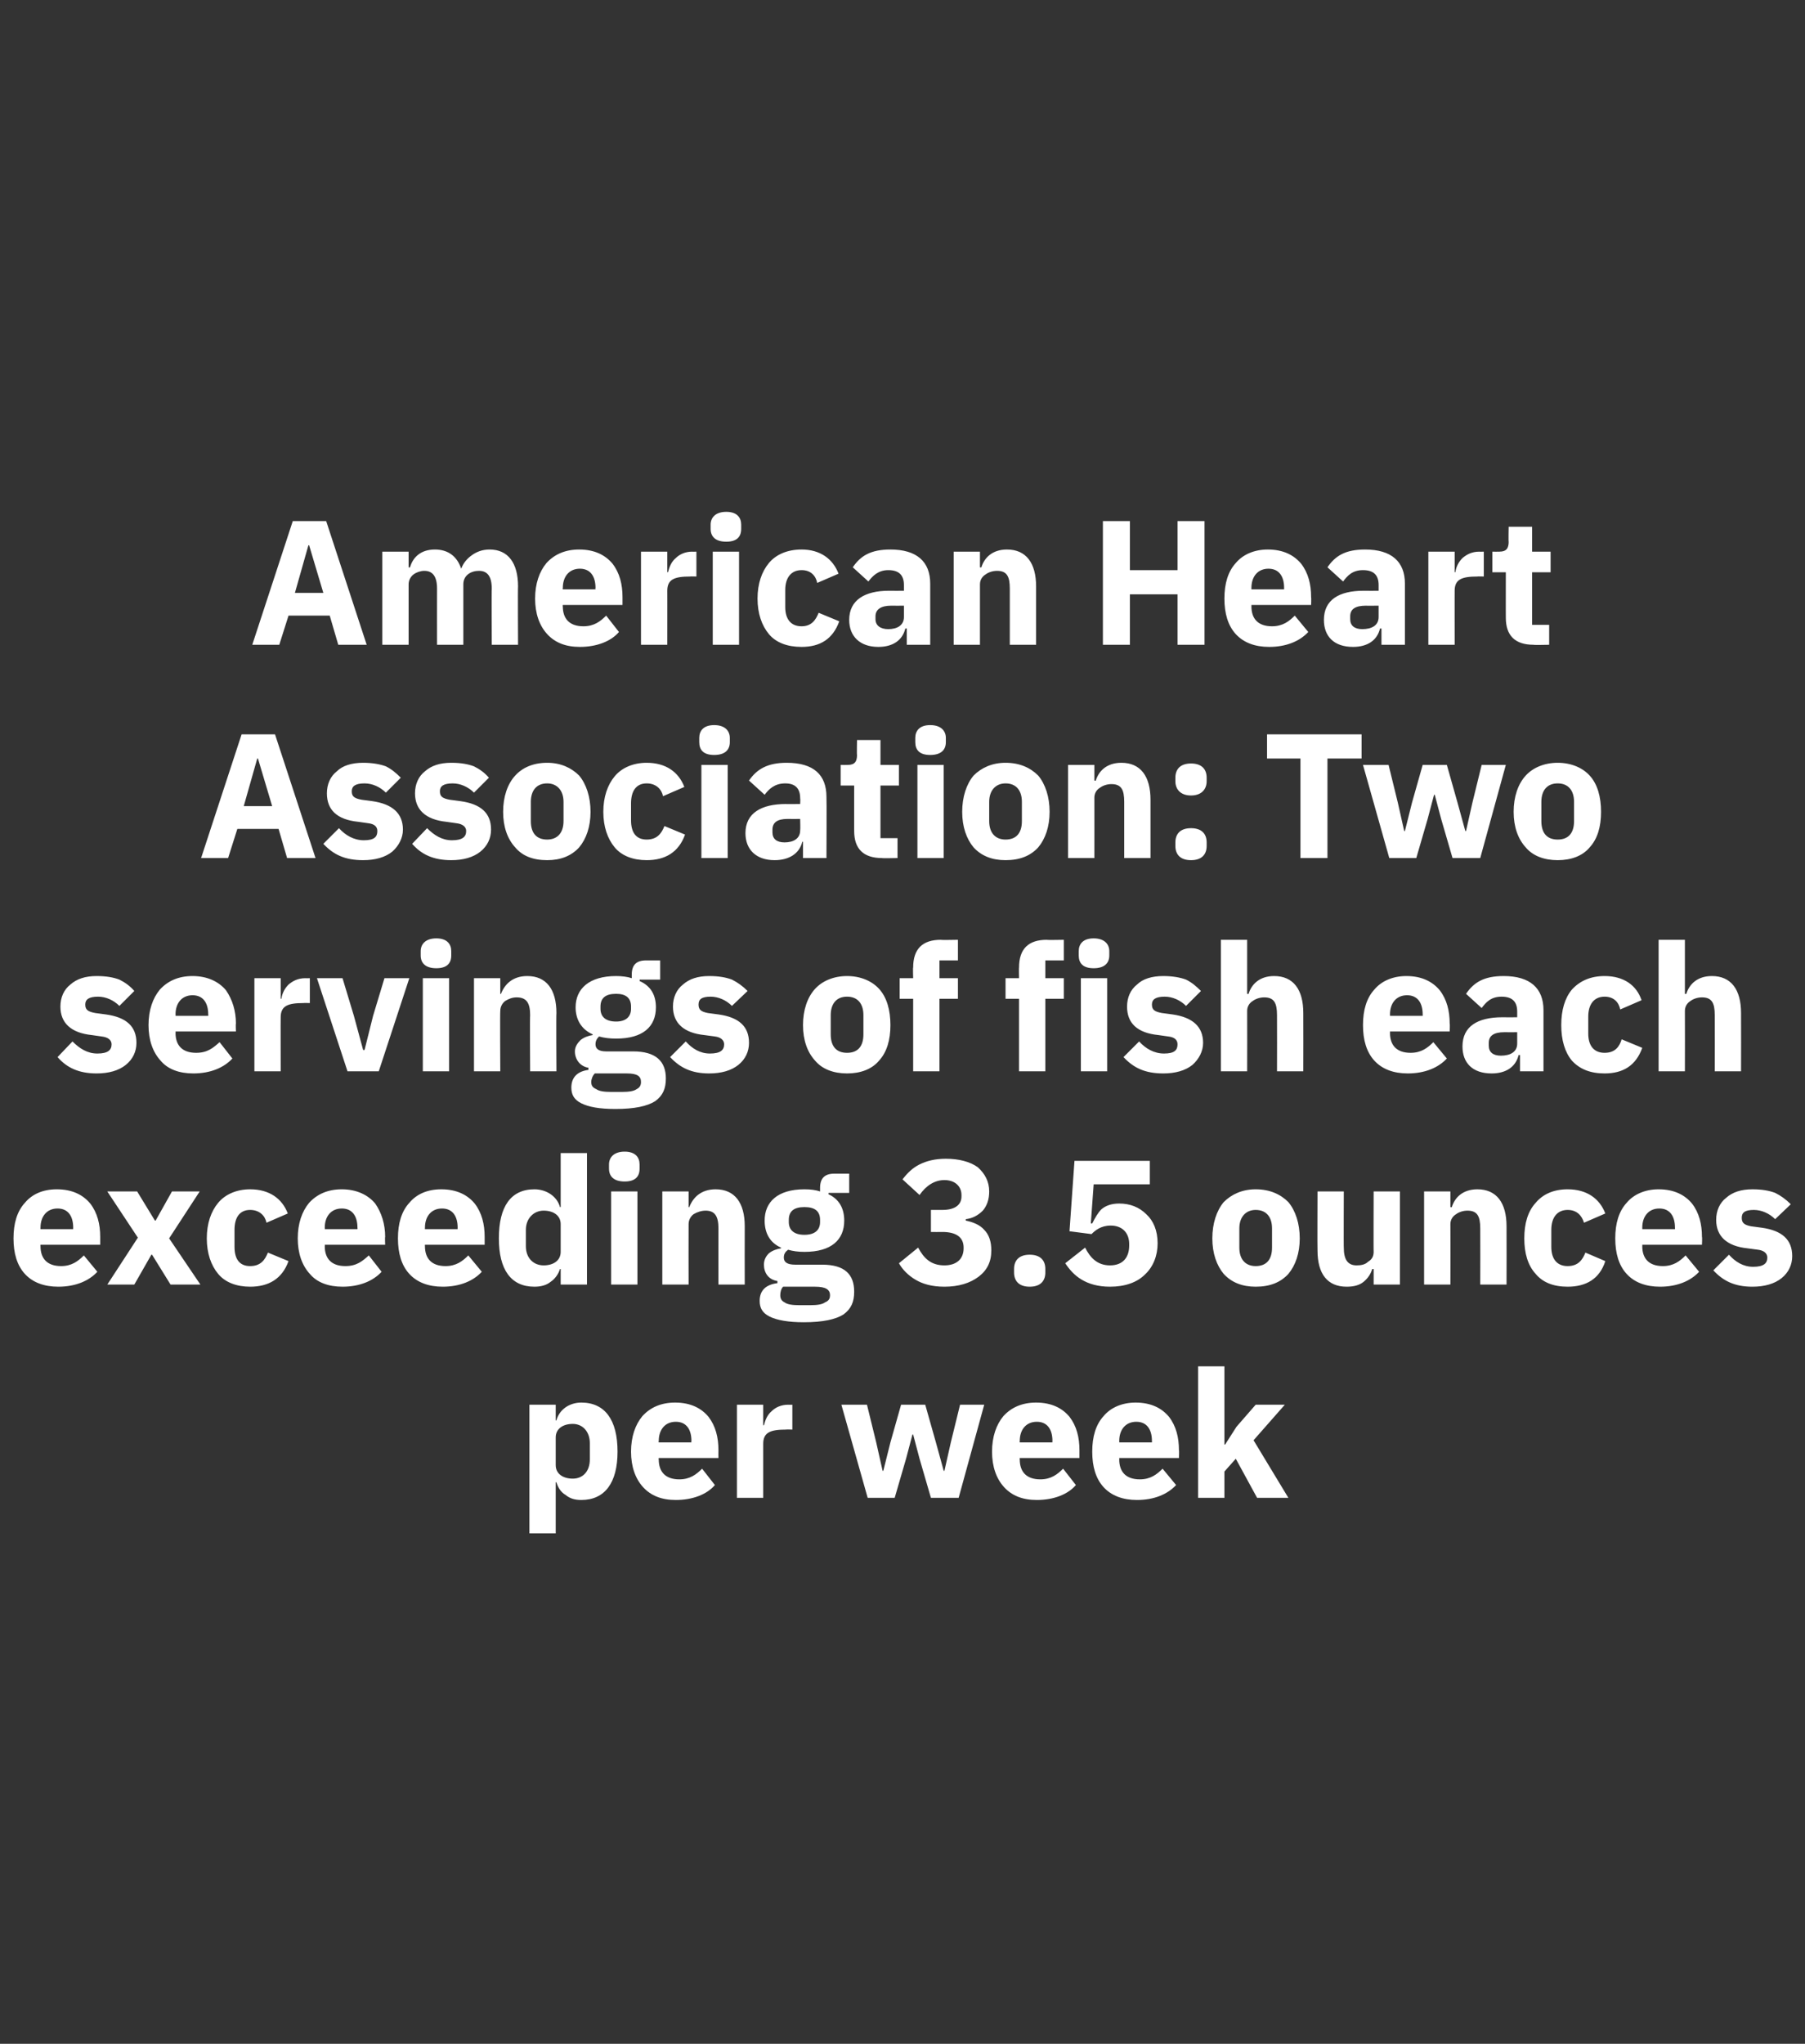
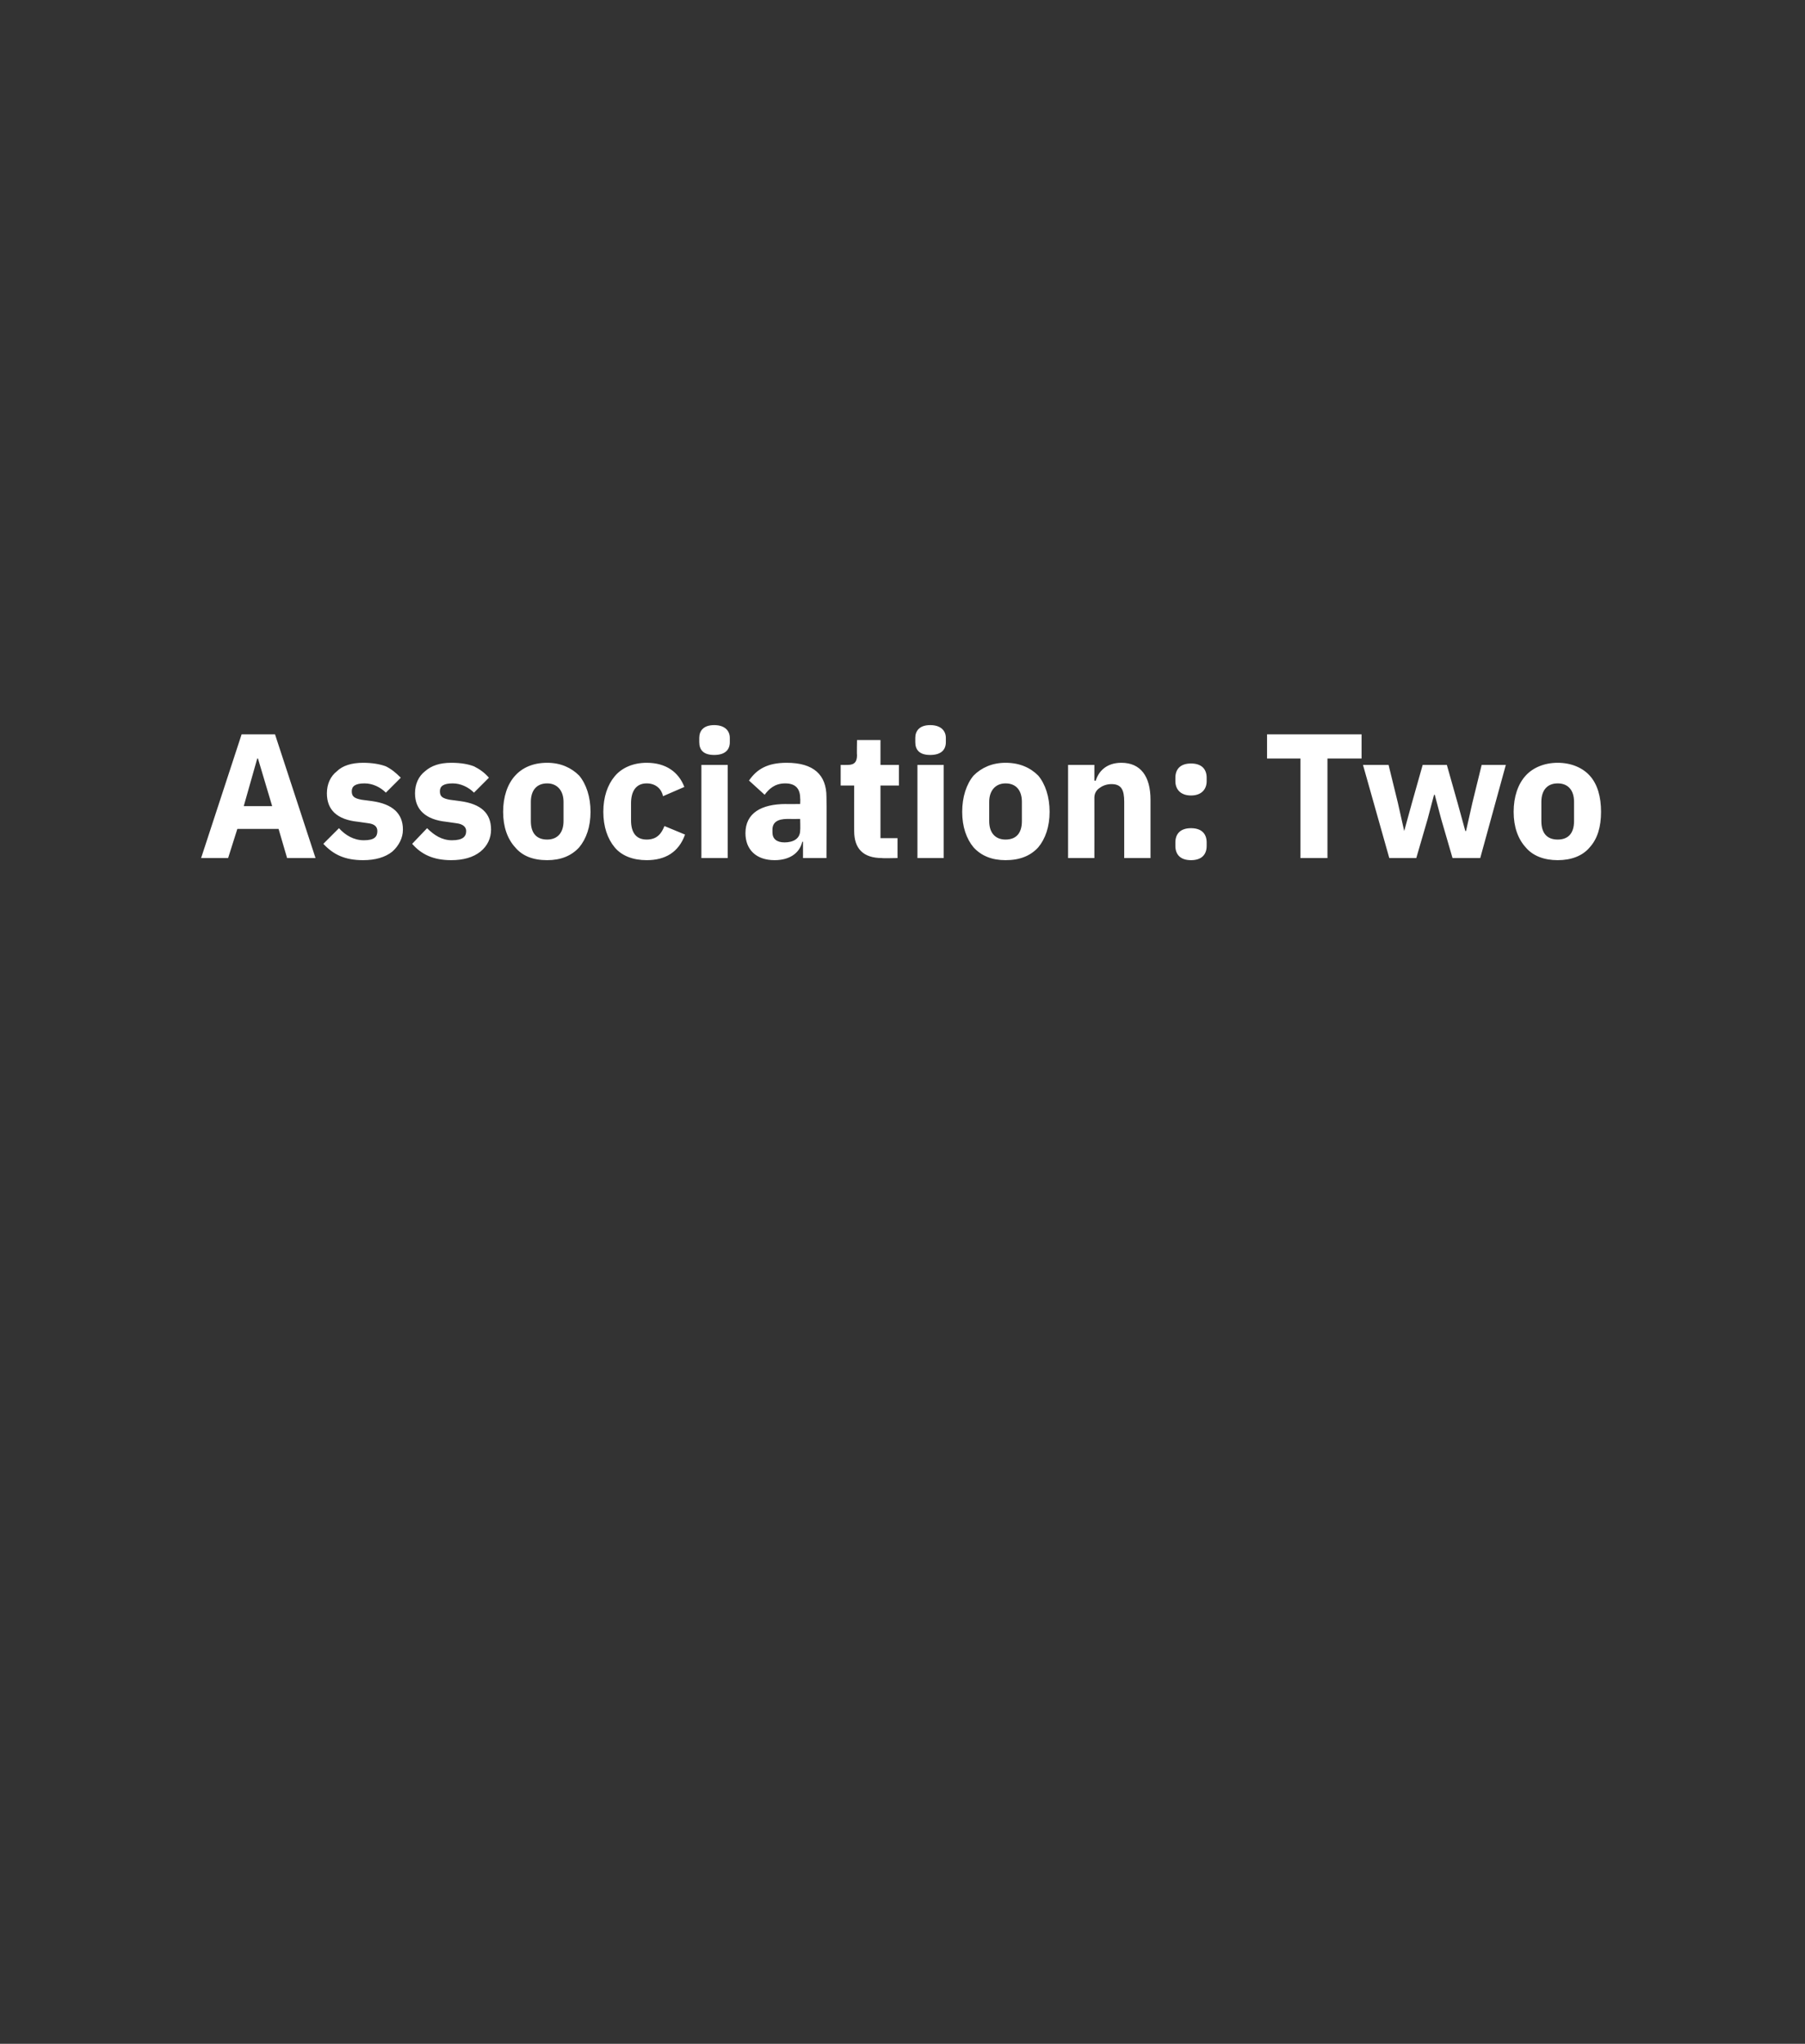
<svg xmlns="http://www.w3.org/2000/svg" version="1.1" width="254px" height="287.5px" viewBox="0 -1 254 287.5" style="top:-1px">
  <rect x="0" y="-1" width="254" height="287.5" fill="#333333" stroke="none" />
  <desc>American Heart Association: Two servings of fish each exceeding 3.5 ounces per week</desc>
  <defs />
  <g id="Polygon143789">
-     <path d="M 74.5 214.7 L 78.2 214.7 L 78.2 207.5 C 78.2 207.5 78.28 207.55 78.3 207.5 C 78.5 208.2 78.9 208.9 79.6 209.3 C 80.2 209.8 80.9 210 81.8 210 C 85.1 210 86.9 207.6 86.9 203.2 C 86.9 198.7 85.1 196.3 81.8 196.3 C 80.1 196.3 78.7 197.3 78.3 198.8 C 78.28 198.82 78.2 198.8 78.2 198.8 L 78.2 196.6 L 74.5 196.6 L 74.5 214.7 Z M 78.2 205.1 C 78.2 205.1 78.2 201.2 78.2 201.2 C 78.2 200 79.2 199.3 80.6 199.3 C 82 199.3 83 200.4 83 202 C 83 202 83 204.3 83 204.3 C 83 206 82 207 80.6 207 C 79.2 207 78.2 206.3 78.2 205.1 Z M 100.6 207.9 C 100.6 207.9 98.8 205.6 98.8 205.6 C 98 206.4 97.1 207.1 95.6 207.1 C 93.6 207.1 92.7 206 92.7 204.3 C 92.65 204.32 92.7 204.1 92.7 204.1 L 101.1 204.1 C 101.1 204.1 101.08 203.02 101.1 203 C 101.1 201.2 100.7 199.6 99.7 198.3 C 98.7 197.1 97.2 196.3 95 196.3 C 93 196.3 91.5 197 90.4 198.2 C 89.4 199.4 88.8 201.1 88.8 203.2 C 88.8 205.3 89.4 207 90.5 208.2 C 91.6 209.4 93.1 210 95.1 210 C 97.5 210 99.5 209.2 100.6 207.9 Z M 97.3 201.7 C 97.25 201.72 97.3 201.9 97.3 201.9 L 92.7 201.9 C 92.7 201.9 92.65 201.75 92.7 201.7 C 92.7 200.1 93.6 199 95.1 199 C 96.6 199 97.3 200.1 97.3 201.7 Z M 107.4 209.7 C 107.4 209.7 107.4 202.07 107.4 202.1 C 107.4 200.5 108.4 200.1 110.6 200.1 C 110.6 200.07 111.5 200.1 111.5 200.1 L 111.5 196.6 C 111.5 196.6 110.88 196.62 110.9 196.6 C 109.9 196.6 109.1 197 108.6 197.5 C 108 198 107.7 198.7 107.5 199.5 C 107.53 199.47 107.4 199.5 107.4 199.5 L 107.4 196.6 L 103.7 196.6 L 103.7 209.7 L 107.4 209.7 Z M 122.1 209.7 L 125.9 209.7 L 127.5 204.2 L 128.4 200.8 L 128.5 200.8 L 129.4 204.2 L 131 209.7 L 134.9 209.7 L 138.5 196.6 L 135.1 196.6 L 133.8 201.9 L 132.9 205.9 L 132.8 205.9 L 131.7 201.9 L 130.2 196.6 L 126.8 196.6 L 125.3 201.9 L 124.3 205.9 L 124.2 205.9 L 123.3 201.9 L 122 196.6 L 118.4 196.6 L 122.1 209.7 Z M 151.4 207.9 C 151.4 207.9 149.6 205.6 149.6 205.6 C 148.8 206.4 147.9 207.1 146.4 207.1 C 144.4 207.1 143.5 206 143.5 204.3 C 143.47 204.32 143.5 204.1 143.5 204.1 L 151.9 204.1 C 151.9 204.1 151.9 203.02 151.9 203 C 151.9 201.2 151.5 199.6 150.5 198.3 C 149.5 197.1 148 196.3 145.8 196.3 C 143.8 196.3 142.3 197 141.2 198.2 C 140.2 199.4 139.6 201.1 139.6 203.2 C 139.6 205.3 140.2 207 141.3 208.2 C 142.4 209.4 143.9 210 145.9 210 C 148.3 210 150.3 209.2 151.4 207.9 Z M 148.1 201.7 C 148.07 201.72 148.1 201.9 148.1 201.9 L 143.5 201.9 C 143.5 201.9 143.47 201.75 143.5 201.7 C 143.5 200.1 144.4 199 145.9 199 C 147.4 199 148.1 200.1 148.1 201.7 Z M 165.5 207.9 C 165.5 207.9 163.6 205.6 163.6 205.6 C 162.8 206.4 161.9 207.1 160.4 207.1 C 158.4 207.1 157.5 206 157.5 204.3 C 157.52 204.32 157.5 204.1 157.5 204.1 L 165.9 204.1 C 165.9 204.1 165.95 203.02 165.9 203 C 165.9 201.2 165.5 199.6 164.5 198.3 C 163.5 197.1 162 196.3 159.8 196.3 C 157.9 196.3 156.3 197 155.3 198.2 C 154.2 199.4 153.7 201.1 153.7 203.2 C 153.7 205.3 154.2 207 155.3 208.2 C 156.4 209.4 158 210 160 210 C 162.4 210 164.3 209.2 165.5 207.9 Z M 162.1 201.7 C 162.12 201.72 162.1 201.9 162.1 201.9 L 157.5 201.9 C 157.5 201.9 157.52 201.75 157.5 201.7 C 157.5 200.1 158.4 199 159.9 199 C 161.4 199 162.1 200.1 162.1 201.7 Z M 168.6 209.7 L 172.3 209.7 L 172.3 206 L 173.9 204.2 L 176.9 209.7 L 181.3 209.7 L 176.4 201.6 L 180.8 196.6 L 176.7 196.6 L 174 199.7 L 172.4 202.2 L 172.3 202.2 L 172.3 191.2 L 168.6 191.2 L 168.6 209.7 Z " stroke="none" fill="#fff" />
-   </g>
+     </g>
  <g id="Polygon143788">
-     <path d="M 13.7 177.9 C 13.7 177.9 11.8 175.6 11.8 175.6 C 11 176.4 10.1 177.1 8.6 177.1 C 6.6 177.1 5.7 176 5.7 174.3 C 5.68 174.32 5.7 174.1 5.7 174.1 L 14.1 174.1 C 14.1 174.1 14.1 173.02 14.1 173 C 14.1 171.2 13.7 169.6 12.7 168.3 C 11.7 167.1 10.2 166.3 8 166.3 C 6 166.3 4.5 167 3.5 168.2 C 2.4 169.4 1.9 171.1 1.9 173.2 C 1.9 175.3 2.4 177 3.5 178.2 C 4.6 179.4 6.2 180 8.2 180 C 10.6 180 12.5 179.2 13.7 177.9 Z M 10.3 171.7 C 10.28 171.72 10.3 171.9 10.3 171.9 L 5.7 171.9 C 5.7 171.9 5.68 171.75 5.7 171.7 C 5.7 170.1 6.6 169 8.1 169 C 9.6 169 10.3 170.1 10.3 171.7 Z M 18.9 179.7 L 21.3 175.5 L 21.4 175.5 L 24 179.7 L 28.2 179.7 L 23.8 173.2 L 28.1 166.6 L 24.2 166.6 L 21.9 170.7 L 21.8 170.7 L 19.3 166.6 L 15.1 166.6 L 19.4 173.1 L 15.1 179.7 L 18.9 179.7 Z M 40.6 176.4 C 40.6 176.4 37.7 175.2 37.7 175.2 C 37.3 176.2 36.7 177.1 35.2 177.1 C 33.7 177.1 33 176.1 33 174.4 C 33 174.4 33 172 33 172 C 33 170.3 33.7 169.2 35.2 169.2 C 36.5 169.2 37.3 170 37.5 171 C 37.5 171 40.5 169.7 40.5 169.7 C 39.7 167.6 37.9 166.3 35.2 166.3 C 33.3 166.3 31.7 167 30.7 168.2 C 29.7 169.4 29.1 171.1 29.1 173.2 C 29.1 175.3 29.7 177 30.7 178.2 C 31.7 179.4 33.3 180 35.2 180 C 37.8 180 39.7 178.9 40.6 176.4 Z M 53.7 177.9 C 53.7 177.9 51.9 175.6 51.9 175.6 C 51 176.4 50.2 177.1 48.6 177.1 C 46.6 177.1 45.7 176 45.7 174.3 C 45.73 174.32 45.7 174.1 45.7 174.1 L 54.2 174.1 C 54.2 174.1 54.15 173.02 54.2 173 C 54.2 171.2 53.7 169.6 52.8 168.3 C 51.8 167.1 50.2 166.3 48.1 166.3 C 46.1 166.3 44.6 167 43.5 168.2 C 42.5 169.4 41.9 171.1 41.9 173.2 C 41.9 175.3 42.5 177 43.6 178.2 C 44.6 179.4 46.2 180 48.2 180 C 50.6 180 52.5 179.2 53.7 177.9 Z M 50.3 171.7 C 50.33 171.72 50.3 171.9 50.3 171.9 L 45.7 171.9 C 45.7 171.9 45.73 171.75 45.7 171.7 C 45.7 170.1 46.6 169 48.1 169 C 49.6 169 50.3 170.1 50.3 171.7 Z M 67.8 177.9 C 67.8 177.9 65.9 175.6 65.9 175.6 C 65.1 176.4 64.2 177.1 62.7 177.1 C 60.7 177.1 59.8 176 59.8 174.3 C 59.78 174.32 59.8 174.1 59.8 174.1 L 68.2 174.1 C 68.2 174.1 68.2 173.02 68.2 173 C 68.2 171.2 67.8 169.6 66.8 168.3 C 65.8 167.1 64.3 166.3 62.1 166.3 C 60.1 166.3 58.6 167 57.6 168.2 C 56.5 169.4 56 171.1 56 173.2 C 56 175.3 56.5 177 57.6 178.2 C 58.7 179.4 60.3 180 62.3 180 C 64.7 180 66.6 179.2 67.8 177.9 Z M 64.4 171.7 C 64.38 171.72 64.4 171.9 64.4 171.9 L 59.8 171.9 C 59.8 171.9 59.78 171.75 59.8 171.7 C 59.8 170.1 60.7 169 62.2 169 C 63.7 169 64.4 170.1 64.4 171.7 Z M 78.9 179.7 L 82.6 179.7 L 82.6 161.2 L 78.9 161.2 L 78.9 168.8 C 78.9 168.8 78.75 168.82 78.8 168.8 C 78.4 167.3 76.9 166.3 75.2 166.3 C 71.9 166.3 70.2 168.7 70.2 173.2 C 70.2 177.6 71.9 180 75.2 180 C 76.1 180 76.9 179.8 77.5 179.3 C 78.1 178.9 78.6 178.2 78.8 177.5 C 78.75 177.55 78.9 177.5 78.9 177.5 L 78.9 179.7 Z M 74 174.3 C 74 174.3 74 172 74 172 C 74 170.4 75.1 169.3 76.5 169.3 C 77.9 169.3 78.9 170 78.9 171.2 C 78.9 171.2 78.9 175.1 78.9 175.1 C 78.9 176.3 77.9 177 76.5 177 C 75.1 177 74 176 74 174.3 Z M 90 163.4 C 90 163.4 90 162.8 90 162.8 C 90 161.8 89.4 161 87.9 161 C 86.4 161 85.7 161.8 85.7 162.8 C 85.7 162.8 85.7 163.4 85.7 163.4 C 85.7 164.5 86.4 165.2 87.9 165.2 C 89.4 165.2 90 164.5 90 163.4 Z M 86 179.7 L 89.7 179.7 L 89.7 166.6 L 86 166.6 L 86 179.7 Z M 96.9 179.7 C 96.9 179.7 96.88 171.25 96.9 171.2 C 96.9 170.6 97.2 170.1 97.6 169.8 C 98.1 169.5 98.7 169.3 99.3 169.3 C 100.6 169.3 101.1 170.1 101.1 171.8 C 101.08 171.82 101.1 179.7 101.1 179.7 L 104.8 179.7 C 104.8 179.7 104.78 171.52 104.8 171.5 C 104.8 168.2 103.4 166.3 100.7 166.3 C 98.6 166.3 97.5 167.5 97 168.8 C 97.03 168.85 96.9 168.8 96.9 168.8 L 96.9 166.6 L 93.2 166.6 L 93.2 179.7 L 96.9 179.7 Z M 115.7 176.9 C 115.7 176.9 111.9 176.9 111.9 176.9 C 110.7 176.9 110.3 176.5 110.3 175.9 C 110.3 175.4 110.5 175.1 110.9 174.8 C 111.6 175 112.3 175.1 113.2 175.1 C 117 175.1 118.8 173.4 118.8 170.7 C 118.8 169 118.1 167.7 116.6 167 C 116.55 167 116.6 166.8 116.6 166.8 L 119.5 166.8 L 119.5 164.1 C 119.5 164.1 117.38 164.1 117.4 164.1 C 116.1 164.1 115.4 164.7 115.4 166.1 C 115.4 166.1 115.4 166.6 115.4 166.6 C 114.8 166.4 114.1 166.3 113.2 166.3 C 109.4 166.3 107.6 168.1 107.6 170.7 C 107.6 172.4 108.3 173.8 109.9 174.5 C 109.9 174.5 109.9 174.6 109.9 174.6 C 109.3 174.7 108.7 174.9 108.2 175.3 C 107.8 175.7 107.5 176.2 107.5 176.9 C 107.5 178 108.1 179 109.4 179.2 C 109.4 179.2 109.4 179.5 109.4 179.5 C 107.8 179.7 106.9 180.5 106.9 182 C 106.9 183 107.3 183.7 108.3 184.2 C 109.3 184.7 110.9 185 113.1 185 C 115.8 185 117.6 184.6 118.7 183.9 C 119.8 183.1 120.2 182.1 120.2 180.7 C 120.2 178.3 118.9 176.9 115.7 176.9 Z M 116.1 182.2 C 115.7 182.5 115 182.6 114 182.6 C 114 182.6 112.5 182.6 112.5 182.6 C 111.5 182.6 110.8 182.5 110.4 182.2 C 110 182 109.8 181.7 109.8 181.2 C 109.8 180.8 109.9 180.3 110.2 180 C 110.2 180 114.7 180 114.7 180 C 116.2 180 116.8 180.4 116.8 181.2 C 116.8 181.7 116.6 182 116.1 182.2 Z M 111 170.9 C 111 170.9 111 170.6 111 170.6 C 111 169.4 111.7 168.8 113.2 168.8 C 114.7 168.8 115.4 169.4 115.4 170.6 C 115.4 170.6 115.4 170.9 115.4 170.9 C 115.4 172 114.7 172.7 113.2 172.7 C 111.7 172.7 111 172 111 170.9 Z M 131 169.2 L 131 172.3 C 131 172.3 132.55 172.32 132.6 172.3 C 134.5 172.3 135.6 173 135.6 174.5 C 135.6 174.5 135.6 174.6 135.6 174.6 C 135.6 176.1 134.6 177 132.9 177 C 131 177 130 176 129.2 174.5 C 129.2 174.5 126.5 176.7 126.5 176.7 C 127 177.6 127.8 178.4 128.8 179 C 129.8 179.6 131.1 180 132.9 180 C 134.9 180 136.5 179.5 137.7 178.6 C 138.9 177.7 139.5 176.5 139.5 174.9 C 139.5 173.7 139.2 172.7 138.5 172 C 137.9 171.3 136.9 170.9 135.9 170.7 C 135.9 170.7 135.9 170.5 135.9 170.5 C 136.8 170.4 137.6 170 138.3 169.3 C 138.9 168.6 139.2 167.7 139.2 166.6 C 139.2 165.2 138.6 164.1 137.6 163.2 C 136.5 162.4 134.9 162 133.1 162 C 131.6 162 130.4 162.3 129.4 162.8 C 128.4 163.3 127.7 164 127 164.9 C 127 164.9 129.4 167.1 129.4 167.1 C 130.3 165.8 131.5 165 132.9 165 C 134.4 165 135.3 165.9 135.3 167.1 C 135.3 167.1 135.3 167.3 135.3 167.3 C 135.3 168.4 134.5 169.2 132.6 169.2 C 132.6 169.2 131 169.2 131 169.2 Z M 147.1 178 C 147.1 178 147.1 177.5 147.1 177.5 C 147.1 176.3 146.4 175.5 144.9 175.5 C 143.4 175.5 142.7 176.3 142.7 177.5 C 142.7 177.5 142.7 178 142.7 178 C 142.7 179.2 143.4 180 144.9 180 C 146.4 180 147.1 179.2 147.1 178 Z M 161.8 162.3 L 151.2 162.3 L 150.5 172.2 C 150.5 172.2 153.6 172.6 153.6 172.6 C 154.1 172.1 154.9 171.4 156.3 171.4 C 157.9 171.4 158.9 172.4 158.9 174 C 158.9 174 158.9 174.2 158.9 174.2 C 158.9 175.9 158 177 156.2 177 C 154.4 177 153.4 175.9 152.7 174.5 C 152.7 174.5 149.9 176.7 149.9 176.7 C 150.5 177.6 151.2 178.4 152.2 179 C 153.2 179.6 154.5 180 156.2 180 C 158.3 180 160 179.4 161.1 178.3 C 162.3 177.2 162.9 175.6 162.9 173.9 C 162.9 172.1 162.3 170.7 161.3 169.8 C 160.3 168.8 159 168.3 157.5 168.3 C 156.4 168.3 155.6 168.6 155 169.1 C 154.5 169.6 154.1 170.3 153.7 171.1 C 153.75 171.1 153.5 171.1 153.5 171.1 L 153.9 165.6 L 161.8 165.6 L 161.8 162.3 Z M 181.3 178.2 C 182.3 177 182.9 175.3 182.9 173.2 C 182.9 171.1 182.3 169.3 181.3 168.1 C 180.2 167 178.7 166.3 176.7 166.3 C 174.8 166.3 173.3 167 172.2 168.1 C 171.2 169.3 170.6 171.1 170.6 173.2 C 170.6 175.3 171.2 177 172.2 178.2 C 173.3 179.4 174.8 180 176.7 180 C 178.7 180 180.2 179.4 181.3 178.2 Z M 174.4 174.5 C 174.4 174.5 174.4 171.8 174.4 171.8 C 174.4 170.2 175.3 169.2 176.7 169.2 C 178.2 169.2 179 170.2 179 171.8 C 179 171.8 179 174.5 179 174.5 C 179 176.2 178.2 177.1 176.7 177.1 C 175.3 177.1 174.4 176.2 174.4 174.5 Z M 193.3 179.7 L 197 179.7 L 197 166.6 L 193.3 166.6 C 193.3 166.6 193.27 175.15 193.3 175.1 C 193.3 175.8 193 176.2 192.5 176.5 C 192.1 176.9 191.5 177 190.9 177 C 189.6 177 189.1 176.1 189.1 174.5 C 189.07 174.55 189.1 166.6 189.1 166.6 L 185.4 166.6 C 185.4 166.6 185.37 174.87 185.4 174.9 C 185.4 178.2 186.8 180 189.5 180 C 190.5 180 191.3 179.8 191.9 179.3 C 192.5 178.8 192.9 178.2 193.1 177.5 C 193.15 177.55 193.3 177.5 193.3 177.5 L 193.3 179.7 Z M 204.1 179.7 C 204.1 179.7 204.12 171.25 204.1 171.2 C 204.1 170.6 204.4 170.1 204.9 169.8 C 205.3 169.5 205.9 169.3 206.5 169.3 C 207.9 169.3 208.3 170.1 208.3 171.8 C 208.32 171.82 208.3 179.7 208.3 179.7 L 212 179.7 C 212 179.7 212.02 171.52 212 171.5 C 212 168.2 210.6 166.3 207.9 166.3 C 205.8 166.3 204.7 167.5 204.3 168.8 C 204.27 168.85 204.1 168.8 204.1 168.8 L 204.1 166.6 L 200.4 166.6 L 200.4 179.7 L 204.1 179.7 Z M 225.9 176.4 C 225.9 176.4 223.1 175.2 223.1 175.2 C 222.7 176.2 222.1 177.1 220.6 177.1 C 219.1 177.1 218.3 176.1 218.3 174.4 C 218.3 174.4 218.3 172 218.3 172 C 218.3 170.3 219.1 169.2 220.6 169.2 C 221.9 169.2 222.6 170 222.9 171 C 222.9 171 225.9 169.7 225.9 169.7 C 225.1 167.6 223.3 166.3 220.6 166.3 C 218.6 166.3 217.1 167 216.1 168.2 C 215 169.4 214.5 171.1 214.5 173.2 C 214.5 175.3 215 177 216.1 178.2 C 217.1 179.4 218.6 180 220.6 180 C 223.2 180 225.1 178.9 225.9 176.4 Z M 239.1 177.9 C 239.1 177.9 237.2 175.6 237.2 175.6 C 236.4 176.4 235.5 177.1 234 177.1 C 232 177.1 231.1 176 231.1 174.3 C 231.12 174.32 231.1 174.1 231.1 174.1 L 239.5 174.1 C 239.5 174.1 239.55 173.02 239.5 173 C 239.5 171.2 239.1 169.6 238.1 168.3 C 237.1 167.1 235.6 166.3 233.4 166.3 C 231.5 166.3 229.9 167 228.9 168.2 C 227.8 169.4 227.3 171.1 227.3 173.2 C 227.3 175.3 227.8 177 228.9 178.2 C 230 179.4 231.6 180 233.6 180 C 236 180 237.9 179.2 239.1 177.9 Z M 235.7 171.7 C 235.72 171.72 235.7 171.9 235.7 171.9 L 231.1 171.9 C 231.1 171.9 231.12 171.75 231.1 171.7 C 231.1 170.1 232 169 233.5 169 C 235 169 235.7 170.1 235.7 171.7 Z M 250.7 178.8 C 251.7 178 252.2 176.9 252.2 175.7 C 252.2 173.4 250.8 172.1 247.9 171.7 C 247.9 171.7 246.4 171.5 246.4 171.5 C 245.4 171.3 245.1 171 245.1 170.3 C 245.1 169.6 245.5 169.2 246.8 169.2 C 247.9 169.2 249 169.7 249.8 170.5 C 249.8 170.5 252 168.4 252 168.4 C 251.3 167.7 250.6 167.2 249.8 166.8 C 249 166.5 248 166.3 246.6 166.3 C 245 166.3 243.8 166.7 242.9 167.5 C 242 168.2 241.5 169.3 241.5 170.6 C 241.5 172.9 243 174.3 245.9 174.6 C 245.9 174.6 247.4 174.8 247.4 174.8 C 248.2 174.9 248.7 175.3 248.7 175.9 C 248.7 176.7 248.2 177.2 246.7 177.2 C 245.3 177.2 244.2 176.5 243.3 175.5 C 243.3 175.5 241.1 177.7 241.1 177.7 C 242.5 179.2 244.1 180 246.6 180 C 248.3 180 249.7 179.6 250.7 178.8 Z " stroke="none" fill="#fff" />
-   </g>
+     </g>
  <g id="Polygon143787">
-     <path d="M 17.7 148.8 C 18.7 148 19.2 146.9 19.2 145.7 C 19.2 143.4 17.8 142.1 14.9 141.7 C 14.9 141.7 13.4 141.5 13.4 141.5 C 12.3 141.3 12 141 12 140.3 C 12 139.6 12.5 139.2 13.8 139.2 C 14.9 139.2 16 139.7 16.8 140.5 C 16.8 140.5 18.9 138.4 18.9 138.4 C 18.3 137.7 17.6 137.2 16.8 136.8 C 16 136.5 15 136.3 13.6 136.3 C 12 136.3 10.8 136.7 9.9 137.5 C 9 138.2 8.5 139.3 8.5 140.6 C 8.5 142.9 10 144.3 12.9 144.6 C 12.9 144.6 14.3 144.8 14.3 144.8 C 15.2 144.9 15.7 145.3 15.7 145.9 C 15.7 146.7 15.2 147.2 13.7 147.2 C 12.3 147.2 11.2 146.5 10.2 145.5 C 10.2 145.5 8.1 147.7 8.1 147.7 C 9.4 149.2 11.1 150 13.6 150 C 15.3 150 16.7 149.6 17.7 148.8 Z M 32.7 147.9 C 32.7 147.9 30.9 145.6 30.9 145.6 C 30 146.4 29.2 147.1 27.6 147.1 C 25.6 147.1 24.7 146 24.7 144.3 C 24.73 144.32 24.7 144.1 24.7 144.1 L 33.2 144.1 C 33.2 144.1 33.15 143.02 33.2 143 C 33.2 141.2 32.7 139.6 31.8 138.3 C 30.8 137.1 29.2 136.3 27.1 136.3 C 25.1 136.3 23.6 137 22.5 138.2 C 21.5 139.4 20.9 141.1 20.9 143.2 C 20.9 145.3 21.5 147 22.6 148.2 C 23.6 149.4 25.2 150 27.2 150 C 29.6 150 31.5 149.2 32.7 147.9 Z M 29.3 141.7 C 29.33 141.72 29.3 141.9 29.3 141.9 L 24.7 141.9 C 24.7 141.9 24.73 141.75 24.7 141.7 C 24.7 140.1 25.6 139 27.1 139 C 28.6 139 29.3 140.1 29.3 141.7 Z M 39.5 149.7 C 39.5 149.7 39.48 142.07 39.5 142.1 C 39.5 140.5 40.5 140.1 42.7 140.1 C 42.68 140.07 43.6 140.1 43.6 140.1 L 43.6 136.6 C 43.6 136.6 42.95 136.62 43 136.6 C 41.9 136.6 41.2 137 40.6 137.5 C 40.1 138 39.7 138.7 39.6 139.5 C 39.6 139.47 39.5 139.5 39.5 139.5 L 39.5 136.6 L 35.8 136.6 L 35.8 149.7 L 39.5 149.7 Z M 53.3 149.7 L 57.6 136.6 L 54.1 136.6 L 52.5 141.9 L 51.3 146.7 L 51.1 146.7 L 49.8 141.9 L 48.2 136.6 L 44.6 136.6 L 48.9 149.7 L 53.3 149.7 Z M 63.5 133.4 C 63.5 133.4 63.5 132.8 63.5 132.8 C 63.5 131.8 62.9 131 61.4 131 C 59.9 131 59.2 131.8 59.2 132.8 C 59.2 132.8 59.2 133.4 59.2 133.4 C 59.2 134.5 59.9 135.2 61.4 135.2 C 62.9 135.2 63.5 134.5 63.5 133.4 Z M 59.5 149.7 L 63.2 149.7 L 63.2 136.6 L 59.5 136.6 L 59.5 149.7 Z M 70.4 149.7 C 70.4 149.7 70.35 141.25 70.4 141.2 C 70.4 140.6 70.7 140.1 71.1 139.8 C 71.6 139.5 72.1 139.3 72.7 139.3 C 74.1 139.3 74.6 140.1 74.6 141.8 C 74.55 141.82 74.6 149.7 74.6 149.7 L 78.3 149.7 C 78.3 149.7 78.25 141.52 78.3 141.5 C 78.3 138.2 76.9 136.3 74.2 136.3 C 72.1 136.3 71 137.5 70.5 138.8 C 70.5 138.85 70.4 138.8 70.4 138.8 L 70.4 136.6 L 66.7 136.6 L 66.7 149.7 L 70.4 149.7 Z M 89.1 146.9 C 89.1 146.9 85.3 146.9 85.3 146.9 C 84.2 146.9 83.8 146.5 83.8 145.9 C 83.8 145.4 84 145.1 84.3 144.8 C 85 145 85.8 145.1 86.7 145.1 C 90.5 145.1 92.3 143.4 92.3 140.7 C 92.3 139 91.6 137.7 90 137 C 90.03 137 90 136.8 90 136.8 L 92.9 136.8 L 92.9 134.1 C 92.9 134.1 90.85 134.1 90.9 134.1 C 89.6 134.1 88.9 134.7 88.9 136.1 C 88.9 136.1 88.9 136.6 88.9 136.6 C 88.3 136.4 87.5 136.3 86.7 136.3 C 82.9 136.3 81 138.1 81 140.7 C 81 142.4 81.8 143.8 83.4 144.5 C 83.4 144.5 83.4 144.6 83.4 144.6 C 82.8 144.7 82.2 144.9 81.7 145.3 C 81.3 145.7 80.9 146.2 80.9 146.9 C 80.9 148 81.6 149 82.8 149.2 C 82.8 149.2 82.8 149.5 82.8 149.5 C 81.3 149.7 80.4 150.5 80.4 152 C 80.4 153 80.8 153.7 81.8 154.2 C 82.8 154.7 84.3 155 86.6 155 C 89.3 155 91.1 154.6 92.2 153.9 C 93.3 153.1 93.7 152.1 93.7 150.7 C 93.7 148.3 92.3 146.9 89.1 146.9 Z M 89.6 152.2 C 89.2 152.5 88.5 152.6 87.5 152.6 C 87.5 152.6 86 152.6 86 152.6 C 85 152.6 84.3 152.5 83.9 152.2 C 83.4 152 83.2 151.7 83.2 151.2 C 83.2 150.8 83.4 150.3 83.7 150 C 83.7 150 88.2 150 88.2 150 C 89.7 150 90.2 150.4 90.2 151.2 C 90.2 151.7 90 152 89.6 152.2 Z M 84.5 140.9 C 84.5 140.9 84.5 140.6 84.5 140.6 C 84.5 139.4 85.2 138.8 86.7 138.8 C 88.1 138.8 88.8 139.4 88.8 140.6 C 88.8 140.6 88.8 140.9 88.8 140.9 C 88.8 142 88.1 142.7 86.7 142.7 C 85.2 142.7 84.5 142 84.5 140.9 Z M 103.9 148.8 C 104.9 148 105.4 146.9 105.4 145.7 C 105.4 143.4 104 142.1 101.1 141.7 C 101.1 141.7 99.6 141.5 99.6 141.5 C 98.6 141.3 98.3 141 98.3 140.3 C 98.3 139.6 98.7 139.2 100 139.2 C 101.1 139.2 102.2 139.7 103 140.5 C 103 140.5 105.2 138.4 105.2 138.4 C 104.5 137.7 103.8 137.2 103 136.8 C 102.2 136.5 101.2 136.3 99.8 136.3 C 98.2 136.3 97 136.7 96.1 137.5 C 95.2 138.2 94.7 139.3 94.7 140.6 C 94.7 142.9 96.2 144.3 99.1 144.6 C 99.1 144.6 100.6 144.8 100.6 144.8 C 101.4 144.9 101.9 145.3 101.9 145.9 C 101.9 146.7 101.4 147.2 99.9 147.2 C 98.5 147.2 97.4 146.5 96.5 145.5 C 96.5 145.5 94.3 147.7 94.3 147.7 C 95.7 149.2 97.3 150 99.8 150 C 101.5 150 102.9 149.6 103.9 148.8 Z M 123.7 148.2 C 124.8 147 125.3 145.3 125.3 143.2 C 125.3 141.1 124.8 139.3 123.7 138.1 C 122.7 137 121.1 136.3 119.2 136.3 C 117.3 136.3 115.7 137 114.7 138.1 C 113.6 139.3 113 141.1 113 143.2 C 113 145.3 113.6 147 114.7 148.2 C 115.7 149.4 117.3 150 119.2 150 C 121.1 150 122.7 149.4 123.7 148.2 Z M 116.9 144.5 C 116.9 144.5 116.9 141.8 116.9 141.8 C 116.9 140.2 117.7 139.2 119.2 139.2 C 120.7 139.2 121.5 140.2 121.5 141.8 C 121.5 141.8 121.5 144.5 121.5 144.5 C 121.5 146.2 120.7 147.1 119.2 147.1 C 117.7 147.1 116.9 146.2 116.9 144.5 Z M 128.5 149.7 L 132.2 149.7 L 132.2 139.5 L 134.8 139.5 L 134.8 136.6 L 132.2 136.6 L 132.2 134.1 L 134.8 134.1 L 134.8 131.2 C 134.8 131.2 132.38 131.25 132.4 131.2 C 129.8 131.2 128.5 132.5 128.5 135.1 C 128.45 135.07 128.5 136.6 128.5 136.6 L 126.6 136.6 L 126.6 139.5 L 128.5 139.5 L 128.5 149.7 Z M 143.4 149.7 L 147.1 149.7 L 147.1 139.5 L 149.7 139.5 L 149.7 136.6 L 147.1 136.6 L 147.1 134.1 L 149.7 134.1 L 149.7 131.2 C 149.7 131.2 147.3 131.25 147.3 131.2 C 144.7 131.2 143.4 132.5 143.4 135.1 C 143.37 135.07 143.4 136.6 143.4 136.6 L 141.5 136.6 L 141.5 139.5 L 143.4 139.5 L 143.4 149.7 Z M 156.1 133.4 C 156.1 133.4 156.1 132.8 156.1 132.8 C 156.1 131.8 155.4 131 153.9 131 C 152.4 131 151.8 131.8 151.8 132.8 C 151.8 132.8 151.8 133.4 151.8 133.4 C 151.8 134.5 152.4 135.2 153.9 135.2 C 155.4 135.2 156.1 134.5 156.1 133.4 Z M 152.1 149.7 L 155.8 149.7 L 155.8 136.6 L 152.1 136.6 L 152.1 149.7 Z M 167.8 148.8 C 168.7 148 169.3 146.9 169.3 145.7 C 169.3 143.4 167.8 142.1 165 141.7 C 165 141.7 163.5 141.5 163.5 141.5 C 162.4 141.3 162.1 141 162.1 140.3 C 162.1 139.6 162.6 139.2 163.9 139.2 C 165 139.2 166.1 139.7 166.9 140.5 C 166.9 140.5 169 138.4 169 138.4 C 168.3 137.7 167.7 137.2 166.9 136.8 C 166.1 136.5 165 136.3 163.7 136.3 C 162.1 136.3 160.8 136.7 160 137.5 C 159.1 138.2 158.6 139.3 158.6 140.6 C 158.6 142.9 160 144.3 163 144.6 C 163 144.6 164.4 144.8 164.4 144.8 C 165.3 144.9 165.7 145.3 165.7 145.9 C 165.7 146.7 165.3 147.2 163.8 147.2 C 162.4 147.2 161.2 146.5 160.3 145.5 C 160.3 145.5 158.1 147.7 158.1 147.7 C 159.5 149.2 161.1 150 163.7 150 C 165.4 150 166.8 149.6 167.8 148.8 Z M 171.8 149.7 L 175.5 149.7 C 175.5 149.7 175.52 141.25 175.5 141.2 C 175.5 140.6 175.8 140.1 176.3 139.8 C 176.7 139.5 177.3 139.3 177.9 139.3 C 179.3 139.3 179.7 140.1 179.7 141.8 C 179.72 141.82 179.7 149.7 179.7 149.7 L 183.4 149.7 C 183.4 149.7 183.42 141.52 183.4 141.5 C 183.4 138.2 182 136.3 179.3 136.3 C 177.2 136.3 176.1 137.5 175.7 138.8 C 175.67 138.85 175.5 138.8 175.5 138.8 L 175.5 131.2 L 171.8 131.2 L 171.8 149.7 Z M 203.6 147.9 C 203.6 147.9 201.7 145.6 201.7 145.6 C 200.9 146.4 200 147.1 198.5 147.1 C 196.5 147.1 195.6 146 195.6 144.3 C 195.62 144.32 195.6 144.1 195.6 144.1 L 204 144.1 C 204 144.1 204.05 143.02 204 143 C 204 141.2 203.6 139.6 202.6 138.3 C 201.6 137.1 200.1 136.3 197.9 136.3 C 196 136.3 194.4 137 193.4 138.2 C 192.3 139.4 191.8 141.1 191.8 143.2 C 191.8 145.3 192.3 147 193.4 148.2 C 194.5 149.4 196.1 150 198.1 150 C 200.5 150 202.4 149.2 203.6 147.9 Z M 200.2 141.7 C 200.22 141.72 200.2 141.9 200.2 141.9 L 195.6 141.9 C 195.6 141.9 195.62 141.75 195.6 141.7 C 195.6 140.1 196.5 139 198 139 C 199.5 139 200.2 140.1 200.2 141.7 Z M 217.2 141.1 C 217.2 141.12 217.2 149.7 217.2 149.7 L 213.9 149.7 L 213.9 147.4 C 213.9 147.4 213.72 147.45 213.7 147.4 C 213.3 149.1 211.9 150 209.9 150 C 207.2 150 205.8 148.5 205.8 146.2 C 205.8 143.4 207.9 142.1 211.4 142.1 C 211.42 142.12 213.5 142.1 213.5 142.1 C 213.5 142.1 213.5 141.3 213.5 141.3 C 213.5 140 212.9 139.2 211.3 139.2 C 209.8 139.2 209.1 140 208.5 140.8 C 208.5 140.8 206.3 138.8 206.3 138.8 C 207.4 137.2 208.8 136.3 211.6 136.3 C 215.3 136.3 217.2 138 217.2 141.1 Z M 213.5 144.2 C 213.5 144.2 211.7 144.22 211.7 144.2 C 210.2 144.2 209.5 144.7 209.5 145.7 C 209.5 145.7 209.5 146.1 209.5 146.1 C 209.5 147 210.1 147.5 211.2 147.5 C 212.5 147.5 213.5 147 213.5 145.8 C 213.5 145.77 213.5 144.2 213.5 144.2 Z M 231.1 146.4 C 231.1 146.4 228.2 145.2 228.2 145.2 C 227.9 146.2 227.3 147.1 225.8 147.1 C 224.3 147.1 223.5 146.1 223.5 144.4 C 223.5 144.4 223.5 142 223.5 142 C 223.5 140.3 224.3 139.2 225.8 139.2 C 227.1 139.2 227.8 140 228 141 C 228 141 231 139.7 231 139.7 C 230.3 137.6 228.5 136.3 225.8 136.3 C 223.8 136.3 222.3 137 221.2 138.2 C 220.2 139.4 219.7 141.1 219.7 143.2 C 219.7 145.3 220.2 147 221.2 148.2 C 222.3 149.4 223.8 150 225.8 150 C 228.4 150 230.2 148.9 231.1 146.4 Z M 233.4 149.7 L 237.1 149.7 C 237.1 149.7 237.12 141.25 237.1 141.2 C 237.1 140.6 237.4 140.1 237.9 139.8 C 238.3 139.5 238.9 139.3 239.5 139.3 C 240.9 139.3 241.3 140.1 241.3 141.8 C 241.32 141.82 241.3 149.7 241.3 149.7 L 245 149.7 C 245 149.7 245.02 141.52 245 141.5 C 245 138.2 243.6 136.3 240.9 136.3 C 238.8 136.3 237.7 137.5 237.3 138.8 C 237.27 138.85 237.1 138.8 237.1 138.8 L 237.1 131.2 L 233.4 131.2 L 233.4 149.7 Z " stroke="none" fill="#fff" />
-   </g>
+     </g>
  <g id="Polygon143786">
-     <path d="M 44.4 119.7 L 38.7 102.3 L 34 102.3 L 28.3 119.7 L 32.1 119.7 L 33.4 115.6 L 39.2 115.6 L 40.4 119.7 L 44.4 119.7 Z M 38.3 112.4 L 34.3 112.4 L 36.2 105.7 L 36.3 105.7 L 38.3 112.4 Z M 55.2 118.8 C 56.1 118 56.7 116.9 56.7 115.7 C 56.7 113.4 55.2 112.1 52.4 111.7 C 52.4 111.7 50.9 111.5 50.9 111.5 C 49.8 111.3 49.5 111 49.5 110.3 C 49.5 109.6 50 109.2 51.3 109.2 C 52.4 109.2 53.5 109.7 54.3 110.5 C 54.3 110.5 56.4 108.4 56.4 108.4 C 55.7 107.7 55.1 107.2 54.3 106.8 C 53.5 106.5 52.4 106.3 51.1 106.3 C 49.5 106.3 48.2 106.7 47.4 107.5 C 46.5 108.2 46 109.3 46 110.6 C 46 112.9 47.4 114.3 50.4 114.6 C 50.4 114.6 51.8 114.8 51.8 114.8 C 52.7 114.9 53.1 115.3 53.1 115.9 C 53.1 116.7 52.7 117.2 51.2 117.2 C 49.8 117.2 48.6 116.5 47.7 115.5 C 47.7 115.5 45.5 117.7 45.5 117.7 C 46.9 119.2 48.5 120 51.1 120 C 52.8 120 54.2 119.6 55.2 118.8 Z M 67.6 118.8 C 68.6 118 69.1 116.9 69.1 115.7 C 69.1 113.4 67.7 112.1 64.8 111.7 C 64.8 111.7 63.3 111.5 63.3 111.5 C 62.2 111.3 61.9 111 61.9 110.3 C 61.9 109.6 62.4 109.2 63.7 109.2 C 64.8 109.2 65.9 109.7 66.7 110.5 C 66.7 110.5 68.8 108.4 68.8 108.4 C 68.2 107.7 67.5 107.2 66.7 106.8 C 65.9 106.5 64.9 106.3 63.5 106.3 C 61.9 106.3 60.7 106.7 59.8 107.5 C 58.9 108.2 58.4 109.3 58.4 110.6 C 58.4 112.9 59.9 114.3 62.8 114.6 C 62.8 114.6 64.2 114.8 64.2 114.8 C 65.1 114.9 65.6 115.3 65.6 115.9 C 65.6 116.7 65.1 117.2 63.6 117.2 C 62.2 117.2 61.1 116.5 60.1 115.5 C 60.1 115.5 58 117.7 58 117.7 C 59.3 119.2 61 120 63.5 120 C 65.2 120 66.6 119.6 67.6 118.8 Z M 81.5 118.2 C 82.5 117 83.1 115.3 83.1 113.2 C 83.1 111.1 82.5 109.3 81.5 108.1 C 80.4 107 78.9 106.3 77 106.3 C 75 106.3 73.5 107 72.5 108.1 C 71.4 109.3 70.8 111.1 70.8 113.2 C 70.8 115.3 71.4 117 72.5 118.2 C 73.5 119.4 75 120 77 120 C 78.9 120 80.4 119.4 81.5 118.2 Z M 74.7 114.5 C 74.7 114.5 74.7 111.8 74.7 111.8 C 74.7 110.2 75.5 109.2 77 109.2 C 78.4 109.2 79.3 110.2 79.3 111.8 C 79.3 111.8 79.3 114.5 79.3 114.5 C 79.3 116.2 78.4 117.1 77 117.1 C 75.5 117.1 74.7 116.2 74.7 114.5 Z M 96.4 116.4 C 96.4 116.4 93.5 115.2 93.5 115.2 C 93.1 116.2 92.5 117.1 91 117.1 C 89.5 117.1 88.8 116.1 88.8 114.4 C 88.8 114.4 88.8 112 88.8 112 C 88.8 110.3 89.5 109.2 91 109.2 C 92.3 109.2 93.1 110 93.3 111 C 93.3 111 96.3 109.7 96.3 109.7 C 95.5 107.6 93.7 106.3 91 106.3 C 89.1 106.3 87.5 107 86.5 108.2 C 85.5 109.4 84.9 111.1 84.9 113.2 C 84.9 115.3 85.5 117 86.5 118.2 C 87.5 119.4 89.1 120 91 120 C 93.6 120 95.5 118.9 96.4 116.4 Z M 102.7 103.4 C 102.7 103.4 102.7 102.8 102.7 102.8 C 102.7 101.8 102 101 100.5 101 C 99 101 98.4 101.8 98.4 102.8 C 98.4 102.8 98.4 103.4 98.4 103.4 C 98.4 104.5 99 105.2 100.5 105.2 C 102 105.2 102.7 104.5 102.7 103.4 Z M 98.7 119.7 L 102.4 119.7 L 102.4 106.6 L 98.7 106.6 L 98.7 119.7 Z M 116.3 111.1 C 116.34 111.12 116.3 119.7 116.3 119.7 L 113 119.7 L 113 117.4 C 113 117.4 112.86 117.45 112.9 117.4 C 112.5 119.1 111 120 109 120 C 106.4 120 104.9 118.5 104.9 116.2 C 104.9 113.4 107.1 112.1 110.6 112.1 C 110.56 112.12 112.6 112.1 112.6 112.1 C 112.6 112.1 112.64 111.3 112.6 111.3 C 112.6 110 112 109.2 110.5 109.2 C 109 109.2 108.2 110 107.6 110.8 C 107.6 110.8 105.4 108.8 105.4 108.8 C 106.5 107.2 108 106.3 110.7 106.3 C 114.5 106.3 116.3 108 116.3 111.1 Z M 112.6 114.2 C 112.6 114.2 110.84 114.22 110.8 114.2 C 109.4 114.2 108.7 114.7 108.7 115.7 C 108.7 115.7 108.7 116.1 108.7 116.1 C 108.7 117 109.3 117.5 110.4 117.5 C 111.6 117.5 112.6 117 112.6 115.8 C 112.64 115.77 112.6 114.2 112.6 114.2 Z M 126.3 119.7 L 126.3 116.9 L 123.9 116.9 L 123.9 109.5 L 126.5 109.5 L 126.5 106.6 L 123.9 106.6 L 123.9 103.1 L 120.6 103.1 C 120.6 103.1 120.56 105.22 120.6 105.2 C 120.6 106.1 120.3 106.6 119.3 106.6 C 119.26 106.62 118.3 106.6 118.3 106.6 L 118.3 109.5 L 120.2 109.5 C 120.2 109.5 120.19 115.92 120.2 115.9 C 120.2 118.4 121.5 119.7 124.1 119.7 C 124.09 119.75 126.3 119.7 126.3 119.7 Z M 133.1 103.4 C 133.1 103.4 133.1 102.8 133.1 102.8 C 133.1 101.8 132.4 101 130.9 101 C 129.4 101 128.8 101.8 128.8 102.8 C 128.8 102.8 128.8 103.4 128.8 103.4 C 128.8 104.5 129.4 105.2 130.9 105.2 C 132.4 105.2 133.1 104.5 133.1 103.4 Z M 129.1 119.7 L 132.8 119.7 L 132.8 106.6 L 129.1 106.6 L 129.1 119.7 Z M 146.1 118.2 C 147.1 117 147.7 115.3 147.7 113.2 C 147.7 111.1 147.1 109.3 146.1 108.1 C 145 107 143.5 106.3 141.5 106.3 C 139.6 106.3 138.1 107 137 108.1 C 136 109.3 135.4 111.1 135.4 113.2 C 135.4 115.3 136 117 137 118.2 C 138.1 119.4 139.6 120 141.5 120 C 143.5 120 145 119.4 146.1 118.2 Z M 139.2 114.5 C 139.2 114.5 139.2 111.8 139.2 111.8 C 139.2 110.2 140.1 109.2 141.5 109.2 C 143 109.2 143.8 110.2 143.8 111.8 C 143.8 111.8 143.8 114.5 143.8 114.5 C 143.8 116.2 143 117.1 141.5 117.1 C 140.1 117.1 139.2 116.2 139.2 114.5 Z M 154 119.7 C 154 119.7 154.01 111.25 154 111.2 C 154 110.6 154.3 110.1 154.8 109.8 C 155.2 109.5 155.8 109.3 156.4 109.3 C 157.8 109.3 158.2 110.1 158.2 111.8 C 158.21 111.82 158.2 119.7 158.2 119.7 L 161.9 119.7 C 161.9 119.7 161.91 111.52 161.9 111.5 C 161.9 108.2 160.5 106.3 157.8 106.3 C 155.7 106.3 154.6 107.5 154.2 108.8 C 154.16 108.85 154 108.8 154 108.8 L 154 106.6 L 150.3 106.6 L 150.3 119.7 L 154 119.7 Z M 169.8 118 C 169.8 118 169.8 117.5 169.8 117.5 C 169.8 116.3 169.1 115.5 167.6 115.5 C 166.1 115.5 165.4 116.3 165.4 117.5 C 165.4 117.5 165.4 118 165.4 118 C 165.4 119.2 166.1 120 167.6 120 C 169.1 120 169.8 119.2 169.8 118 Z M 169.8 108.9 C 169.8 108.9 169.8 108.4 169.8 108.4 C 169.8 107.2 169.1 106.4 167.6 106.4 C 166.1 106.4 165.4 107.2 165.4 108.4 C 165.4 108.4 165.4 108.9 165.4 108.9 C 165.4 110 166.1 110.9 167.6 110.9 C 169.1 110.9 169.8 110 169.8 108.9 Z M 191.6 105.7 L 191.6 102.3 L 178.3 102.3 L 178.3 105.7 L 183 105.7 L 183 119.7 L 186.8 119.7 L 186.8 105.7 L 191.6 105.7 Z M 195.5 119.7 L 199.3 119.7 L 200.9 114.2 L 201.8 110.8 L 201.9 110.8 L 202.8 114.2 L 204.4 119.7 L 208.3 119.7 L 211.9 106.6 L 208.5 106.6 L 207.2 111.9 L 206.3 115.9 L 206.2 115.9 L 205.1 111.9 L 203.6 106.6 L 200.2 106.6 L 198.7 111.9 L 197.7 115.9 L 197.6 115.9 L 196.7 111.9 L 195.4 106.6 L 191.8 106.6 L 195.5 119.7 Z M 223.7 118.2 C 224.8 117 225.3 115.3 225.3 113.2 C 225.3 111.1 224.8 109.3 223.7 108.1 C 222.7 107 221.1 106.3 219.2 106.3 C 217.3 106.3 215.7 107 214.7 108.1 C 213.6 109.3 213 111.1 213 113.2 C 213 115.3 213.6 117 214.7 118.2 C 215.7 119.4 217.3 120 219.2 120 C 221.1 120 222.7 119.4 223.7 118.2 Z M 216.9 114.5 C 216.9 114.5 216.9 111.8 216.9 111.8 C 216.9 110.2 217.7 109.2 219.2 109.2 C 220.7 109.2 221.5 110.2 221.5 111.8 C 221.5 111.8 221.5 114.5 221.5 114.5 C 221.5 116.2 220.7 117.1 219.2 117.1 C 217.7 117.1 216.9 116.2 216.9 114.5 Z " stroke="none" fill="#fff" />
+     <path d="M 44.4 119.7 L 38.7 102.3 L 34 102.3 L 28.3 119.7 L 32.1 119.7 L 33.4 115.6 L 39.2 115.6 L 40.4 119.7 L 44.4 119.7 Z M 38.3 112.4 L 34.3 112.4 L 36.2 105.7 L 36.3 105.7 L 38.3 112.4 Z M 55.2 118.8 C 56.1 118 56.7 116.9 56.7 115.7 C 56.7 113.4 55.2 112.1 52.4 111.7 C 52.4 111.7 50.9 111.5 50.9 111.5 C 49.8 111.3 49.5 111 49.5 110.3 C 49.5 109.6 50 109.2 51.3 109.2 C 52.4 109.2 53.5 109.7 54.3 110.5 C 54.3 110.5 56.4 108.4 56.4 108.4 C 55.7 107.7 55.1 107.2 54.3 106.8 C 53.5 106.5 52.4 106.3 51.1 106.3 C 49.5 106.3 48.2 106.7 47.4 107.5 C 46.5 108.2 46 109.3 46 110.6 C 46 112.9 47.4 114.3 50.4 114.6 C 50.4 114.6 51.8 114.8 51.8 114.8 C 52.7 114.9 53.1 115.3 53.1 115.9 C 53.1 116.7 52.7 117.2 51.2 117.2 C 49.8 117.2 48.6 116.5 47.7 115.5 C 47.7 115.5 45.5 117.7 45.5 117.7 C 46.9 119.2 48.5 120 51.1 120 C 52.8 120 54.2 119.6 55.2 118.8 Z M 67.6 118.8 C 68.6 118 69.1 116.9 69.1 115.7 C 69.1 113.4 67.7 112.1 64.8 111.7 C 64.8 111.7 63.3 111.5 63.3 111.5 C 62.2 111.3 61.9 111 61.9 110.3 C 61.9 109.6 62.4 109.2 63.7 109.2 C 64.8 109.2 65.9 109.7 66.7 110.5 C 66.7 110.5 68.8 108.4 68.8 108.4 C 68.2 107.7 67.5 107.2 66.7 106.8 C 65.9 106.5 64.9 106.3 63.5 106.3 C 61.9 106.3 60.7 106.7 59.8 107.5 C 58.9 108.2 58.4 109.3 58.4 110.6 C 58.4 112.9 59.9 114.3 62.8 114.6 C 62.8 114.6 64.2 114.8 64.2 114.8 C 65.1 114.9 65.6 115.3 65.6 115.9 C 65.6 116.7 65.1 117.2 63.6 117.2 C 62.2 117.2 61.1 116.5 60.1 115.5 C 60.1 115.5 58 117.7 58 117.7 C 59.3 119.2 61 120 63.5 120 C 65.2 120 66.6 119.6 67.6 118.8 Z M 81.5 118.2 C 82.5 117 83.1 115.3 83.1 113.2 C 83.1 111.1 82.5 109.3 81.5 108.1 C 80.4 107 78.9 106.3 77 106.3 C 75 106.3 73.5 107 72.5 108.1 C 71.4 109.3 70.8 111.1 70.8 113.2 C 70.8 115.3 71.4 117 72.5 118.2 C 73.5 119.4 75 120 77 120 C 78.9 120 80.4 119.4 81.5 118.2 Z M 74.7 114.5 C 74.7 114.5 74.7 111.8 74.7 111.8 C 74.7 110.2 75.5 109.2 77 109.2 C 78.4 109.2 79.3 110.2 79.3 111.8 C 79.3 111.8 79.3 114.5 79.3 114.5 C 79.3 116.2 78.4 117.1 77 117.1 C 75.5 117.1 74.7 116.2 74.7 114.5 Z M 96.4 116.4 C 96.4 116.4 93.5 115.2 93.5 115.2 C 93.1 116.2 92.5 117.1 91 117.1 C 89.5 117.1 88.8 116.1 88.8 114.4 C 88.8 114.4 88.8 112 88.8 112 C 88.8 110.3 89.5 109.2 91 109.2 C 92.3 109.2 93.1 110 93.3 111 C 93.3 111 96.3 109.7 96.3 109.7 C 95.5 107.6 93.7 106.3 91 106.3 C 89.1 106.3 87.5 107 86.5 108.2 C 85.5 109.4 84.9 111.1 84.9 113.2 C 84.9 115.3 85.5 117 86.5 118.2 C 87.5 119.4 89.1 120 91 120 C 93.6 120 95.5 118.9 96.4 116.4 Z M 102.7 103.4 C 102.7 103.4 102.7 102.8 102.7 102.8 C 102.7 101.8 102 101 100.5 101 C 99 101 98.4 101.8 98.4 102.8 C 98.4 102.8 98.4 103.4 98.4 103.4 C 98.4 104.5 99 105.2 100.5 105.2 C 102 105.2 102.7 104.5 102.7 103.4 Z M 98.7 119.7 L 102.4 119.7 L 102.4 106.6 L 98.7 106.6 L 98.7 119.7 Z M 116.3 111.1 C 116.34 111.12 116.3 119.7 116.3 119.7 L 113 119.7 L 113 117.4 C 113 117.4 112.86 117.45 112.9 117.4 C 112.5 119.1 111 120 109 120 C 106.4 120 104.9 118.5 104.9 116.2 C 104.9 113.4 107.1 112.1 110.6 112.1 C 110.56 112.12 112.6 112.1 112.6 112.1 C 112.6 112.1 112.64 111.3 112.6 111.3 C 112.6 110 112 109.2 110.5 109.2 C 109 109.2 108.2 110 107.6 110.8 C 107.6 110.8 105.4 108.8 105.4 108.8 C 106.5 107.2 108 106.3 110.7 106.3 C 114.5 106.3 116.3 108 116.3 111.1 Z M 112.6 114.2 C 112.6 114.2 110.84 114.22 110.8 114.2 C 109.4 114.2 108.7 114.7 108.7 115.7 C 108.7 115.7 108.7 116.1 108.7 116.1 C 108.7 117 109.3 117.5 110.4 117.5 C 111.6 117.5 112.6 117 112.6 115.8 C 112.64 115.77 112.6 114.2 112.6 114.2 Z M 126.3 119.7 L 126.3 116.9 L 123.9 116.9 L 123.9 109.5 L 126.5 109.5 L 126.5 106.6 L 123.9 106.6 L 123.9 103.1 L 120.6 103.1 C 120.6 103.1 120.56 105.22 120.6 105.2 C 120.6 106.1 120.3 106.6 119.3 106.6 C 119.26 106.62 118.3 106.6 118.3 106.6 L 118.3 109.5 L 120.2 109.5 C 120.2 109.5 120.19 115.92 120.2 115.9 C 120.2 118.4 121.5 119.7 124.1 119.7 C 124.09 119.75 126.3 119.7 126.3 119.7 Z M 133.1 103.4 C 133.1 103.4 133.1 102.8 133.1 102.8 C 133.1 101.8 132.4 101 130.9 101 C 129.4 101 128.8 101.8 128.8 102.8 C 128.8 102.8 128.8 103.4 128.8 103.4 C 128.8 104.5 129.4 105.2 130.9 105.2 C 132.4 105.2 133.1 104.5 133.1 103.4 Z M 129.1 119.7 L 132.8 119.7 L 132.8 106.6 L 129.1 106.6 L 129.1 119.7 Z M 146.1 118.2 C 147.1 117 147.7 115.3 147.7 113.2 C 147.7 111.1 147.1 109.3 146.1 108.1 C 145 107 143.5 106.3 141.5 106.3 C 139.6 106.3 138.1 107 137 108.1 C 136 109.3 135.4 111.1 135.4 113.2 C 135.4 115.3 136 117 137 118.2 C 138.1 119.4 139.6 120 141.5 120 C 143.5 120 145 119.4 146.1 118.2 Z M 139.2 114.5 C 139.2 114.5 139.2 111.8 139.2 111.8 C 139.2 110.2 140.1 109.2 141.5 109.2 C 143 109.2 143.8 110.2 143.8 111.8 C 143.8 111.8 143.8 114.5 143.8 114.5 C 143.8 116.2 143 117.1 141.5 117.1 C 140.1 117.1 139.2 116.2 139.2 114.5 Z M 154 119.7 C 154 119.7 154.01 111.25 154 111.2 C 154 110.6 154.3 110.1 154.8 109.8 C 155.2 109.5 155.8 109.3 156.4 109.3 C 157.8 109.3 158.2 110.1 158.2 111.8 C 158.21 111.82 158.2 119.7 158.2 119.7 L 161.9 119.7 C 161.9 119.7 161.91 111.52 161.9 111.5 C 161.9 108.2 160.5 106.3 157.8 106.3 C 155.7 106.3 154.6 107.5 154.2 108.8 C 154.16 108.85 154 108.8 154 108.8 L 154 106.6 L 150.3 106.6 L 150.3 119.7 L 154 119.7 Z M 169.8 118 C 169.8 118 169.8 117.5 169.8 117.5 C 169.8 116.3 169.1 115.5 167.6 115.5 C 166.1 115.5 165.4 116.3 165.4 117.5 C 165.4 117.5 165.4 118 165.4 118 C 165.4 119.2 166.1 120 167.6 120 C 169.1 120 169.8 119.2 169.8 118 Z M 169.8 108.9 C 169.8 108.9 169.8 108.4 169.8 108.4 C 169.8 107.2 169.1 106.4 167.6 106.4 C 166.1 106.4 165.4 107.2 165.4 108.4 C 165.4 108.4 165.4 108.9 165.4 108.9 C 165.4 110 166.1 110.9 167.6 110.9 C 169.1 110.9 169.8 110 169.8 108.9 Z M 191.6 105.7 L 191.6 102.3 L 178.3 102.3 L 178.3 105.7 L 183 105.7 L 183 119.7 L 186.8 119.7 L 186.8 105.7 L 191.6 105.7 Z M 195.5 119.7 L 199.3 119.7 L 200.9 114.2 L 201.8 110.8 L 201.9 110.8 L 202.8 114.2 L 204.4 119.7 L 208.3 119.7 L 211.9 106.6 L 208.5 106.6 L 207.2 111.9 L 206.3 115.9 L 206.2 115.9 L 205.1 111.9 L 203.6 106.6 L 200.2 106.6 L 198.7 111.9 L 197.6 115.9 L 196.7 111.9 L 195.4 106.6 L 191.8 106.6 L 195.5 119.7 Z M 223.7 118.2 C 224.8 117 225.3 115.3 225.3 113.2 C 225.3 111.1 224.8 109.3 223.7 108.1 C 222.7 107 221.1 106.3 219.2 106.3 C 217.3 106.3 215.7 107 214.7 108.1 C 213.6 109.3 213 111.1 213 113.2 C 213 115.3 213.6 117 214.7 118.2 C 215.7 119.4 217.3 120 219.2 120 C 221.1 120 222.7 119.4 223.7 118.2 Z M 216.9 114.5 C 216.9 114.5 216.9 111.8 216.9 111.8 C 216.9 110.2 217.7 109.2 219.2 109.2 C 220.7 109.2 221.5 110.2 221.5 111.8 C 221.5 111.8 221.5 114.5 221.5 114.5 C 221.5 116.2 220.7 117.1 219.2 117.1 C 217.7 117.1 216.9 116.2 216.9 114.5 Z " stroke="none" fill="#fff" />
  </g>
  <g id="Polygon143785">
-     <path d="M 51.6 89.7 L 45.9 72.3 L 41.2 72.3 L 35.5 89.7 L 39.3 89.7 L 40.6 85.6 L 46.4 85.6 L 47.6 89.7 L 51.6 89.7 Z M 45.5 82.4 L 41.5 82.4 L 43.4 75.7 L 43.5 75.7 L 45.5 82.4 Z M 57.5 89.7 C 57.5 89.7 57.51 81.25 57.5 81.2 C 57.5 80.6 57.8 80.1 58.2 79.8 C 58.6 79.5 59.2 79.3 59.7 79.3 C 60.9 79.3 61.5 80.1 61.5 81.8 C 61.49 81.82 61.5 89.7 61.5 89.7 L 65.2 89.7 C 65.2 89.7 65.19 81.25 65.2 81.2 C 65.2 79.9 66.3 79.3 67.4 79.3 C 68.6 79.3 69.2 80.1 69.2 81.8 C 69.16 81.82 69.2 89.7 69.2 89.7 L 72.9 89.7 C 72.9 89.7 72.86 81.52 72.9 81.5 C 72.9 78.2 71.5 76.3 68.9 76.3 C 67.9 76.3 67.1 76.6 66.4 77.1 C 65.7 77.6 65.2 78.2 64.9 79 C 64.9 79 64.9 79 64.9 79 C 64.3 77.2 63 76.3 61.2 76.3 C 59.2 76.3 58.1 77.4 57.7 78.8 C 57.66 78.85 57.5 78.8 57.5 78.8 L 57.5 76.6 L 53.8 76.6 L 53.8 89.7 L 57.5 89.7 Z M 87.1 87.9 C 87.1 87.9 85.3 85.6 85.3 85.6 C 84.5 86.4 83.6 87.1 82.1 87.1 C 80.1 87.1 79.2 86 79.2 84.3 C 79.16 84.32 79.2 84.1 79.2 84.1 L 87.6 84.1 C 87.6 84.1 87.59 83.02 87.6 83 C 87.6 81.2 87.2 79.6 86.2 78.3 C 85.2 77.1 83.7 76.3 81.5 76.3 C 79.5 76.3 78 77 76.9 78.2 C 75.9 79.4 75.3 81.1 75.3 83.2 C 75.3 85.3 75.9 87 77 88.2 C 78.1 89.4 79.6 90 81.6 90 C 84 90 86 89.2 87.1 87.9 Z M 83.8 81.7 C 83.76 81.72 83.8 81.9 83.8 81.9 L 79.2 81.9 C 79.2 81.9 79.16 81.75 79.2 81.7 C 79.2 80.1 80.1 79 81.6 79 C 83.1 79 83.8 80.1 83.8 81.7 Z M 93.9 89.7 C 93.9 89.7 93.91 82.07 93.9 82.1 C 93.9 80.5 94.9 80.1 97.1 80.1 C 97.11 80.07 98 80.1 98 80.1 L 98 76.6 C 98 76.6 97.39 76.62 97.4 76.6 C 96.4 76.6 95.6 77 95.1 77.5 C 94.5 78 94.2 78.7 94 79.5 C 94.04 79.47 93.9 79.5 93.9 79.5 L 93.9 76.6 L 90.2 76.6 L 90.2 89.7 L 93.9 89.7 Z M 104.3 73.4 C 104.3 73.4 104.3 72.8 104.3 72.8 C 104.3 71.8 103.7 71 102.2 71 C 100.7 71 100 71.8 100 72.8 C 100 72.8 100 73.4 100 73.4 C 100 74.5 100.7 75.2 102.2 75.2 C 103.7 75.2 104.3 74.5 104.3 73.4 Z M 100.3 89.7 L 104 89.7 L 104 76.6 L 100.3 76.6 L 100.3 89.7 Z M 118.1 86.4 C 118.1 86.4 115.2 85.2 115.2 85.2 C 114.8 86.2 114.2 87.1 112.8 87.1 C 111.3 87.1 110.5 86.1 110.5 84.4 C 110.5 84.4 110.5 82 110.5 82 C 110.5 80.3 111.3 79.2 112.8 79.2 C 114.1 79.2 114.8 80 115 81 C 115 81 118 79.7 118 79.7 C 117.2 77.6 115.4 76.3 112.8 76.3 C 110.8 76.3 109.2 77 108.2 78.2 C 107.2 79.4 106.6 81.1 106.6 83.2 C 106.6 85.3 107.2 87 108.2 88.2 C 109.2 89.4 110.8 90 112.8 90 C 115.4 90 117.2 88.9 118.1 86.4 Z M 130.9 81.1 C 130.91 81.12 130.9 89.7 130.9 89.7 L 127.6 89.7 L 127.6 87.4 C 127.6 87.4 127.44 87.45 127.4 87.4 C 127 89.1 125.6 90 123.6 90 C 121 90 119.5 88.5 119.5 86.2 C 119.5 83.4 121.7 82.1 125.1 82.1 C 125.14 82.12 127.2 82.1 127.2 82.1 C 127.2 82.1 127.21 81.3 127.2 81.3 C 127.2 80 126.6 79.2 125 79.2 C 123.6 79.2 122.8 80 122.2 80.8 C 122.2 80.8 120 78.8 120 78.8 C 121.1 77.2 122.5 76.3 125.3 76.3 C 129 76.3 130.9 78 130.9 81.1 Z M 127.2 84.2 C 127.2 84.2 125.41 84.22 125.4 84.2 C 124 84.2 123.2 84.7 123.2 85.7 C 123.2 85.7 123.2 86.1 123.2 86.1 C 123.2 87 123.9 87.5 125 87.5 C 126.2 87.5 127.2 87 127.2 85.8 C 127.21 85.77 127.2 84.2 127.2 84.2 Z M 137.9 89.7 C 137.9 89.7 137.91 81.25 137.9 81.2 C 137.9 80.6 138.2 80.1 138.7 79.8 C 139.1 79.5 139.7 79.3 140.3 79.3 C 141.7 79.3 142.1 80.1 142.1 81.8 C 142.11 81.82 142.1 89.7 142.1 89.7 L 145.8 89.7 C 145.8 89.7 145.81 81.52 145.8 81.5 C 145.8 78.2 144.4 76.3 141.7 76.3 C 139.6 76.3 138.5 77.5 138.1 78.8 C 138.06 78.85 137.9 78.8 137.9 78.8 L 137.9 76.6 L 134.2 76.6 L 134.2 89.7 L 137.9 89.7 Z M 165.7 89.7 L 169.5 89.7 L 169.5 72.3 L 165.7 72.3 L 165.7 79.2 L 159 79.2 L 159 72.3 L 155.2 72.3 L 155.2 89.7 L 159 89.7 L 159 82.6 L 165.7 82.6 L 165.7 89.7 Z M 184.1 87.9 C 184.1 87.9 182.2 85.6 182.2 85.6 C 181.4 86.4 180.5 87.1 179 87.1 C 177 87.1 176.1 86 176.1 84.3 C 176.11 84.32 176.1 84.1 176.1 84.1 L 184.5 84.1 C 184.5 84.1 184.54 83.02 184.5 83 C 184.5 81.2 184.1 79.6 183.1 78.3 C 182.1 77.1 180.6 76.3 178.4 76.3 C 176.5 76.3 174.9 77 173.9 78.2 C 172.8 79.4 172.3 81.1 172.3 83.2 C 172.3 85.3 172.8 87 173.9 88.2 C 175 89.4 176.6 90 178.6 90 C 181 90 182.9 89.2 184.1 87.9 Z M 180.7 81.7 C 180.71 81.72 180.7 81.9 180.7 81.9 L 176.1 81.9 C 176.1 81.9 176.11 81.75 176.1 81.7 C 176.1 80.1 177 79 178.5 79 C 180 79 180.7 80.1 180.7 81.7 Z M 197.7 81.1 C 197.69 81.12 197.7 89.7 197.7 89.7 L 194.4 89.7 L 194.4 87.4 C 194.4 87.4 194.21 87.45 194.2 87.4 C 193.8 89.1 192.4 90 190.4 90 C 187.7 90 186.3 88.5 186.3 86.2 C 186.3 83.4 188.4 82.1 191.9 82.1 C 191.91 82.12 194 82.1 194 82.1 C 194 82.1 193.99 81.3 194 81.3 C 194 80 193.4 79.2 191.8 79.2 C 190.3 79.2 189.6 80 189 80.8 C 189 80.8 186.8 78.8 186.8 78.8 C 187.9 77.2 189.3 76.3 192.1 76.3 C 195.8 76.3 197.7 78 197.7 81.1 Z M 194 84.2 C 194 84.2 192.19 84.22 192.2 84.2 C 190.7 84.2 190 84.7 190 85.7 C 190 85.7 190 86.1 190 86.1 C 190 87 190.6 87.5 191.7 87.5 C 193 87.5 194 87 194 85.8 C 193.99 85.77 194 84.2 194 84.2 Z M 204.7 89.7 C 204.7 89.7 204.69 82.07 204.7 82.1 C 204.7 80.5 205.7 80.1 207.9 80.1 C 207.89 80.07 208.8 80.1 208.8 80.1 L 208.8 76.6 C 208.8 76.6 208.16 76.62 208.2 76.6 C 207.1 76.6 206.4 77 205.8 77.5 C 205.3 78 204.9 78.7 204.8 79.5 C 204.81 79.47 204.7 79.5 204.7 79.5 L 204.7 76.6 L 201 76.6 L 201 89.7 L 204.7 89.7 Z M 218 89.7 L 218 86.9 L 215.6 86.9 L 215.6 79.5 L 218.2 79.5 L 218.2 76.6 L 215.6 76.6 L 215.6 73.1 L 212.3 73.1 C 212.3 73.1 212.26 75.22 212.3 75.2 C 212.3 76.1 212 76.6 211 76.6 C 210.96 76.62 210 76.6 210 76.6 L 210 79.5 L 211.9 79.5 C 211.9 79.5 211.89 85.92 211.9 85.9 C 211.9 88.4 213.2 89.7 215.8 89.7 C 215.79 89.75 218 89.7 218 89.7 Z " stroke="none" fill="#fff" />
-   </g>
+     </g>
</svg>